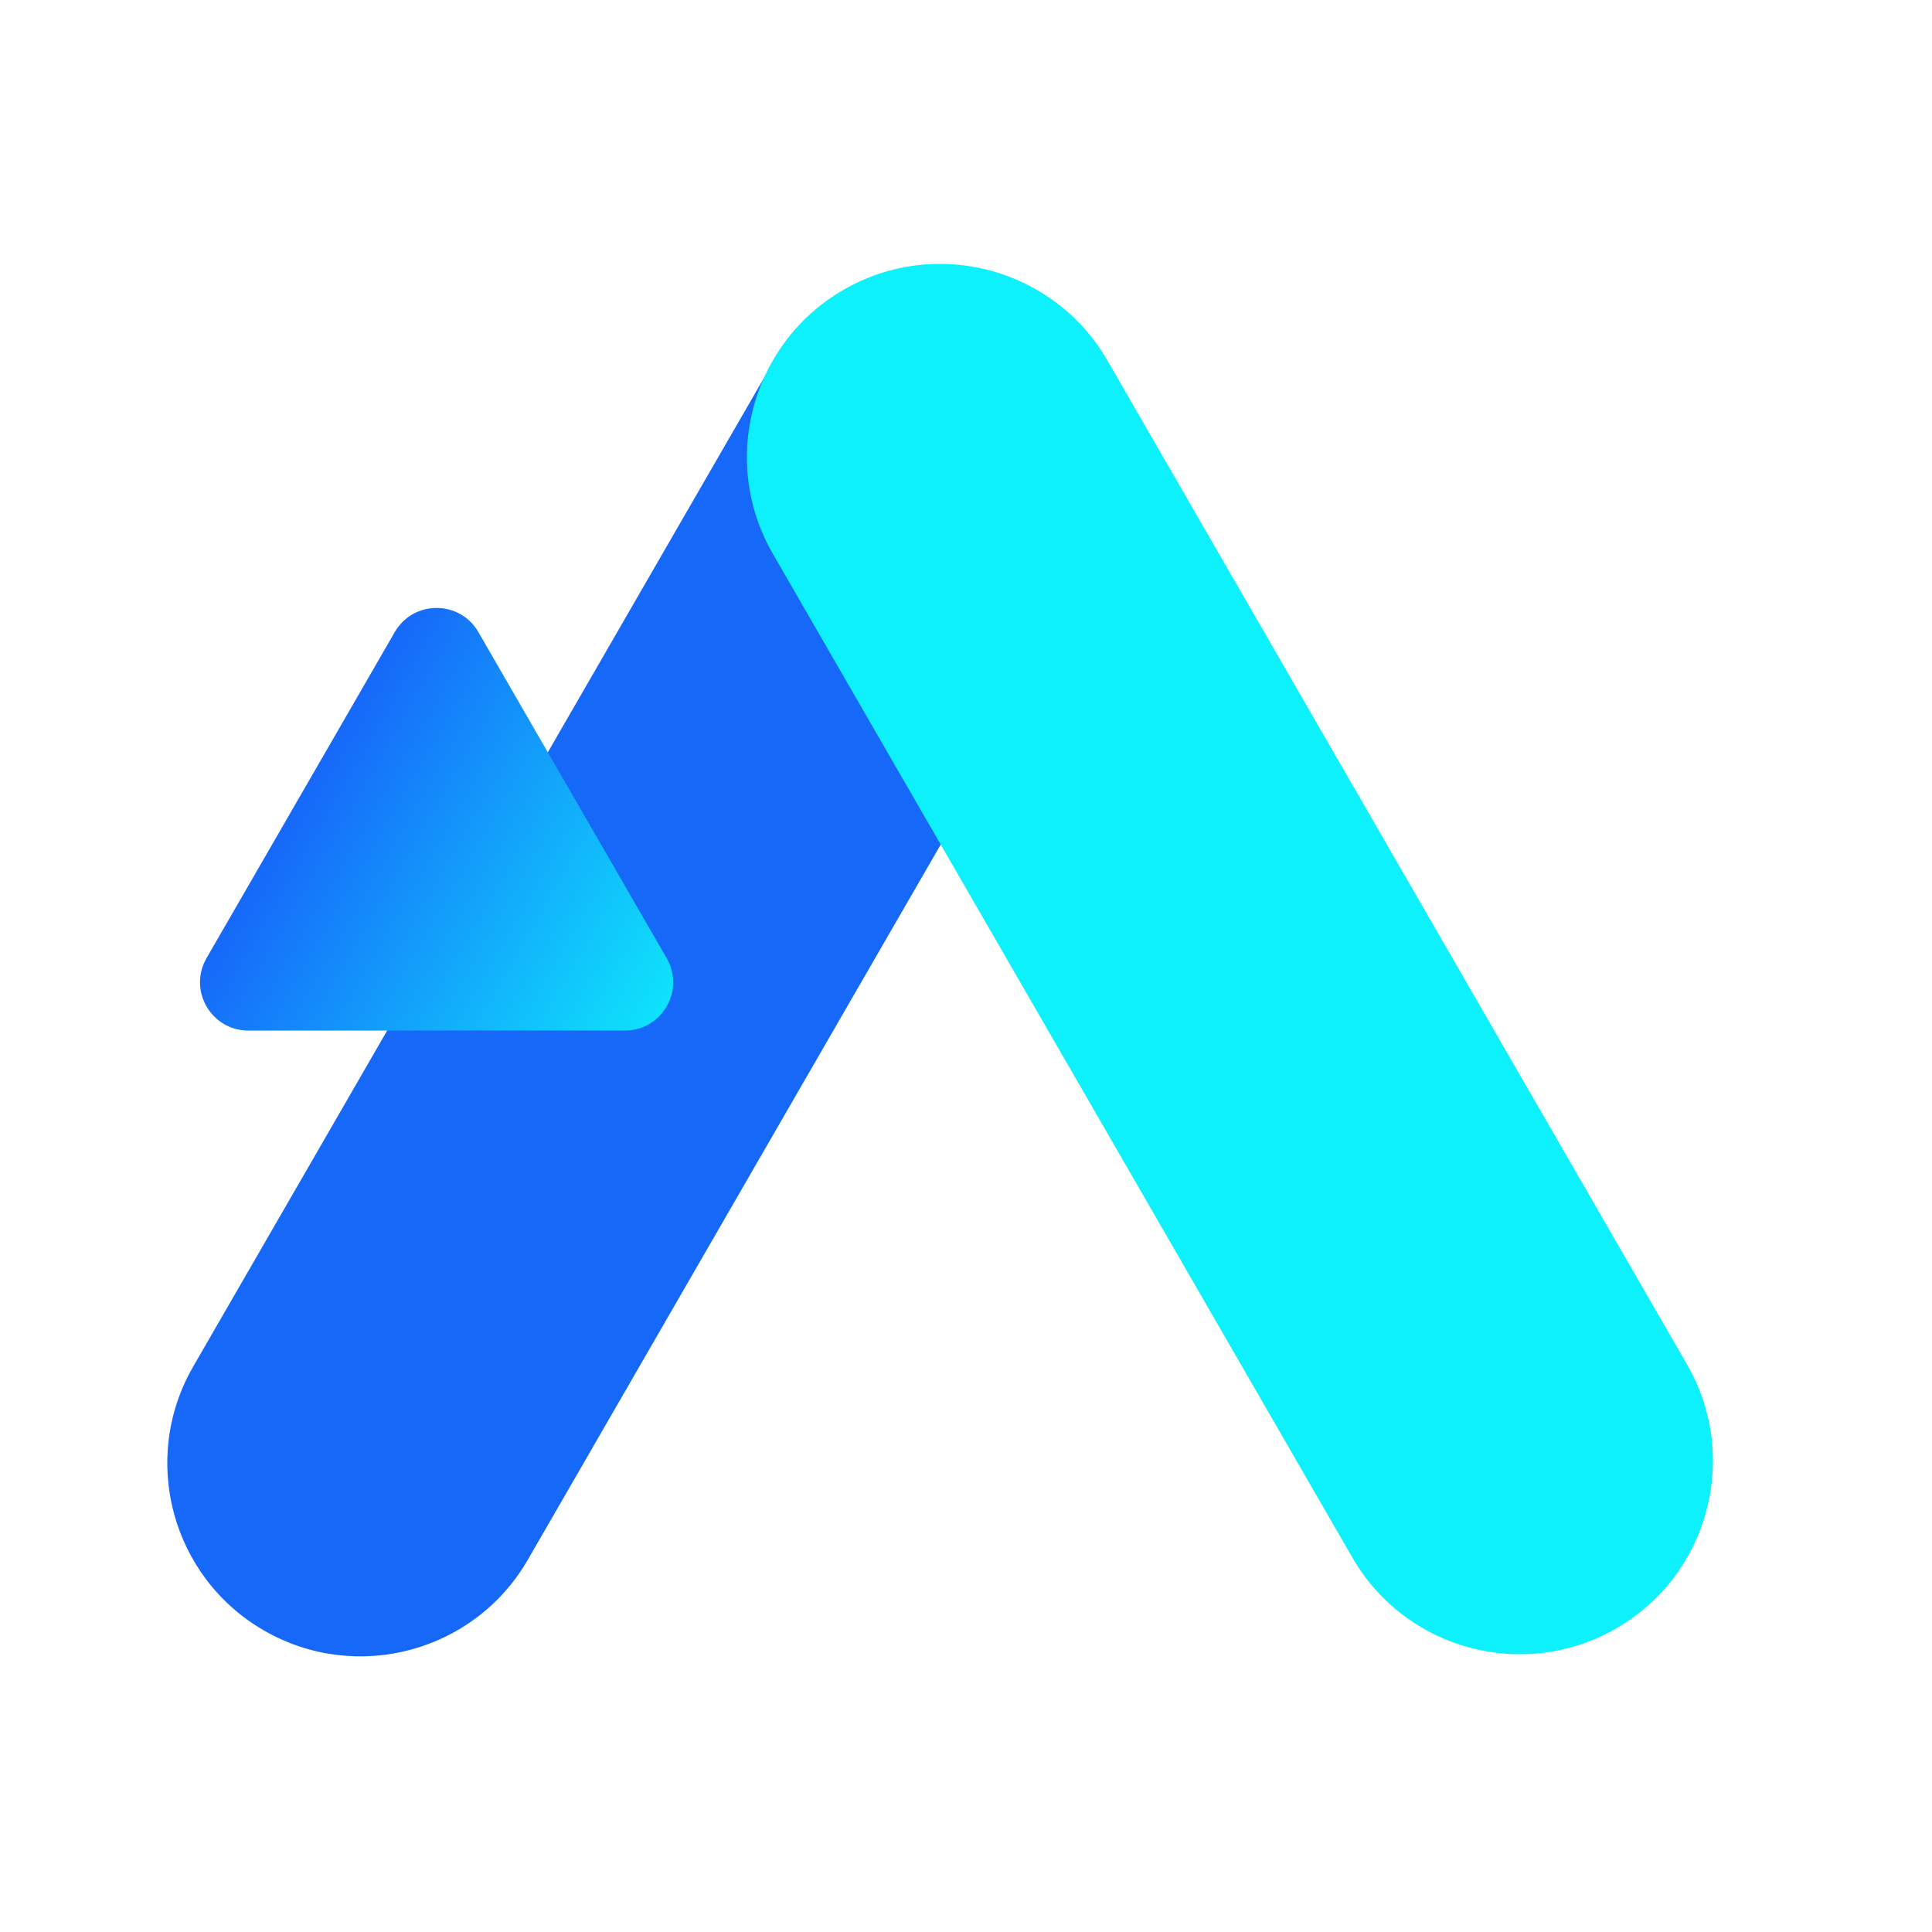
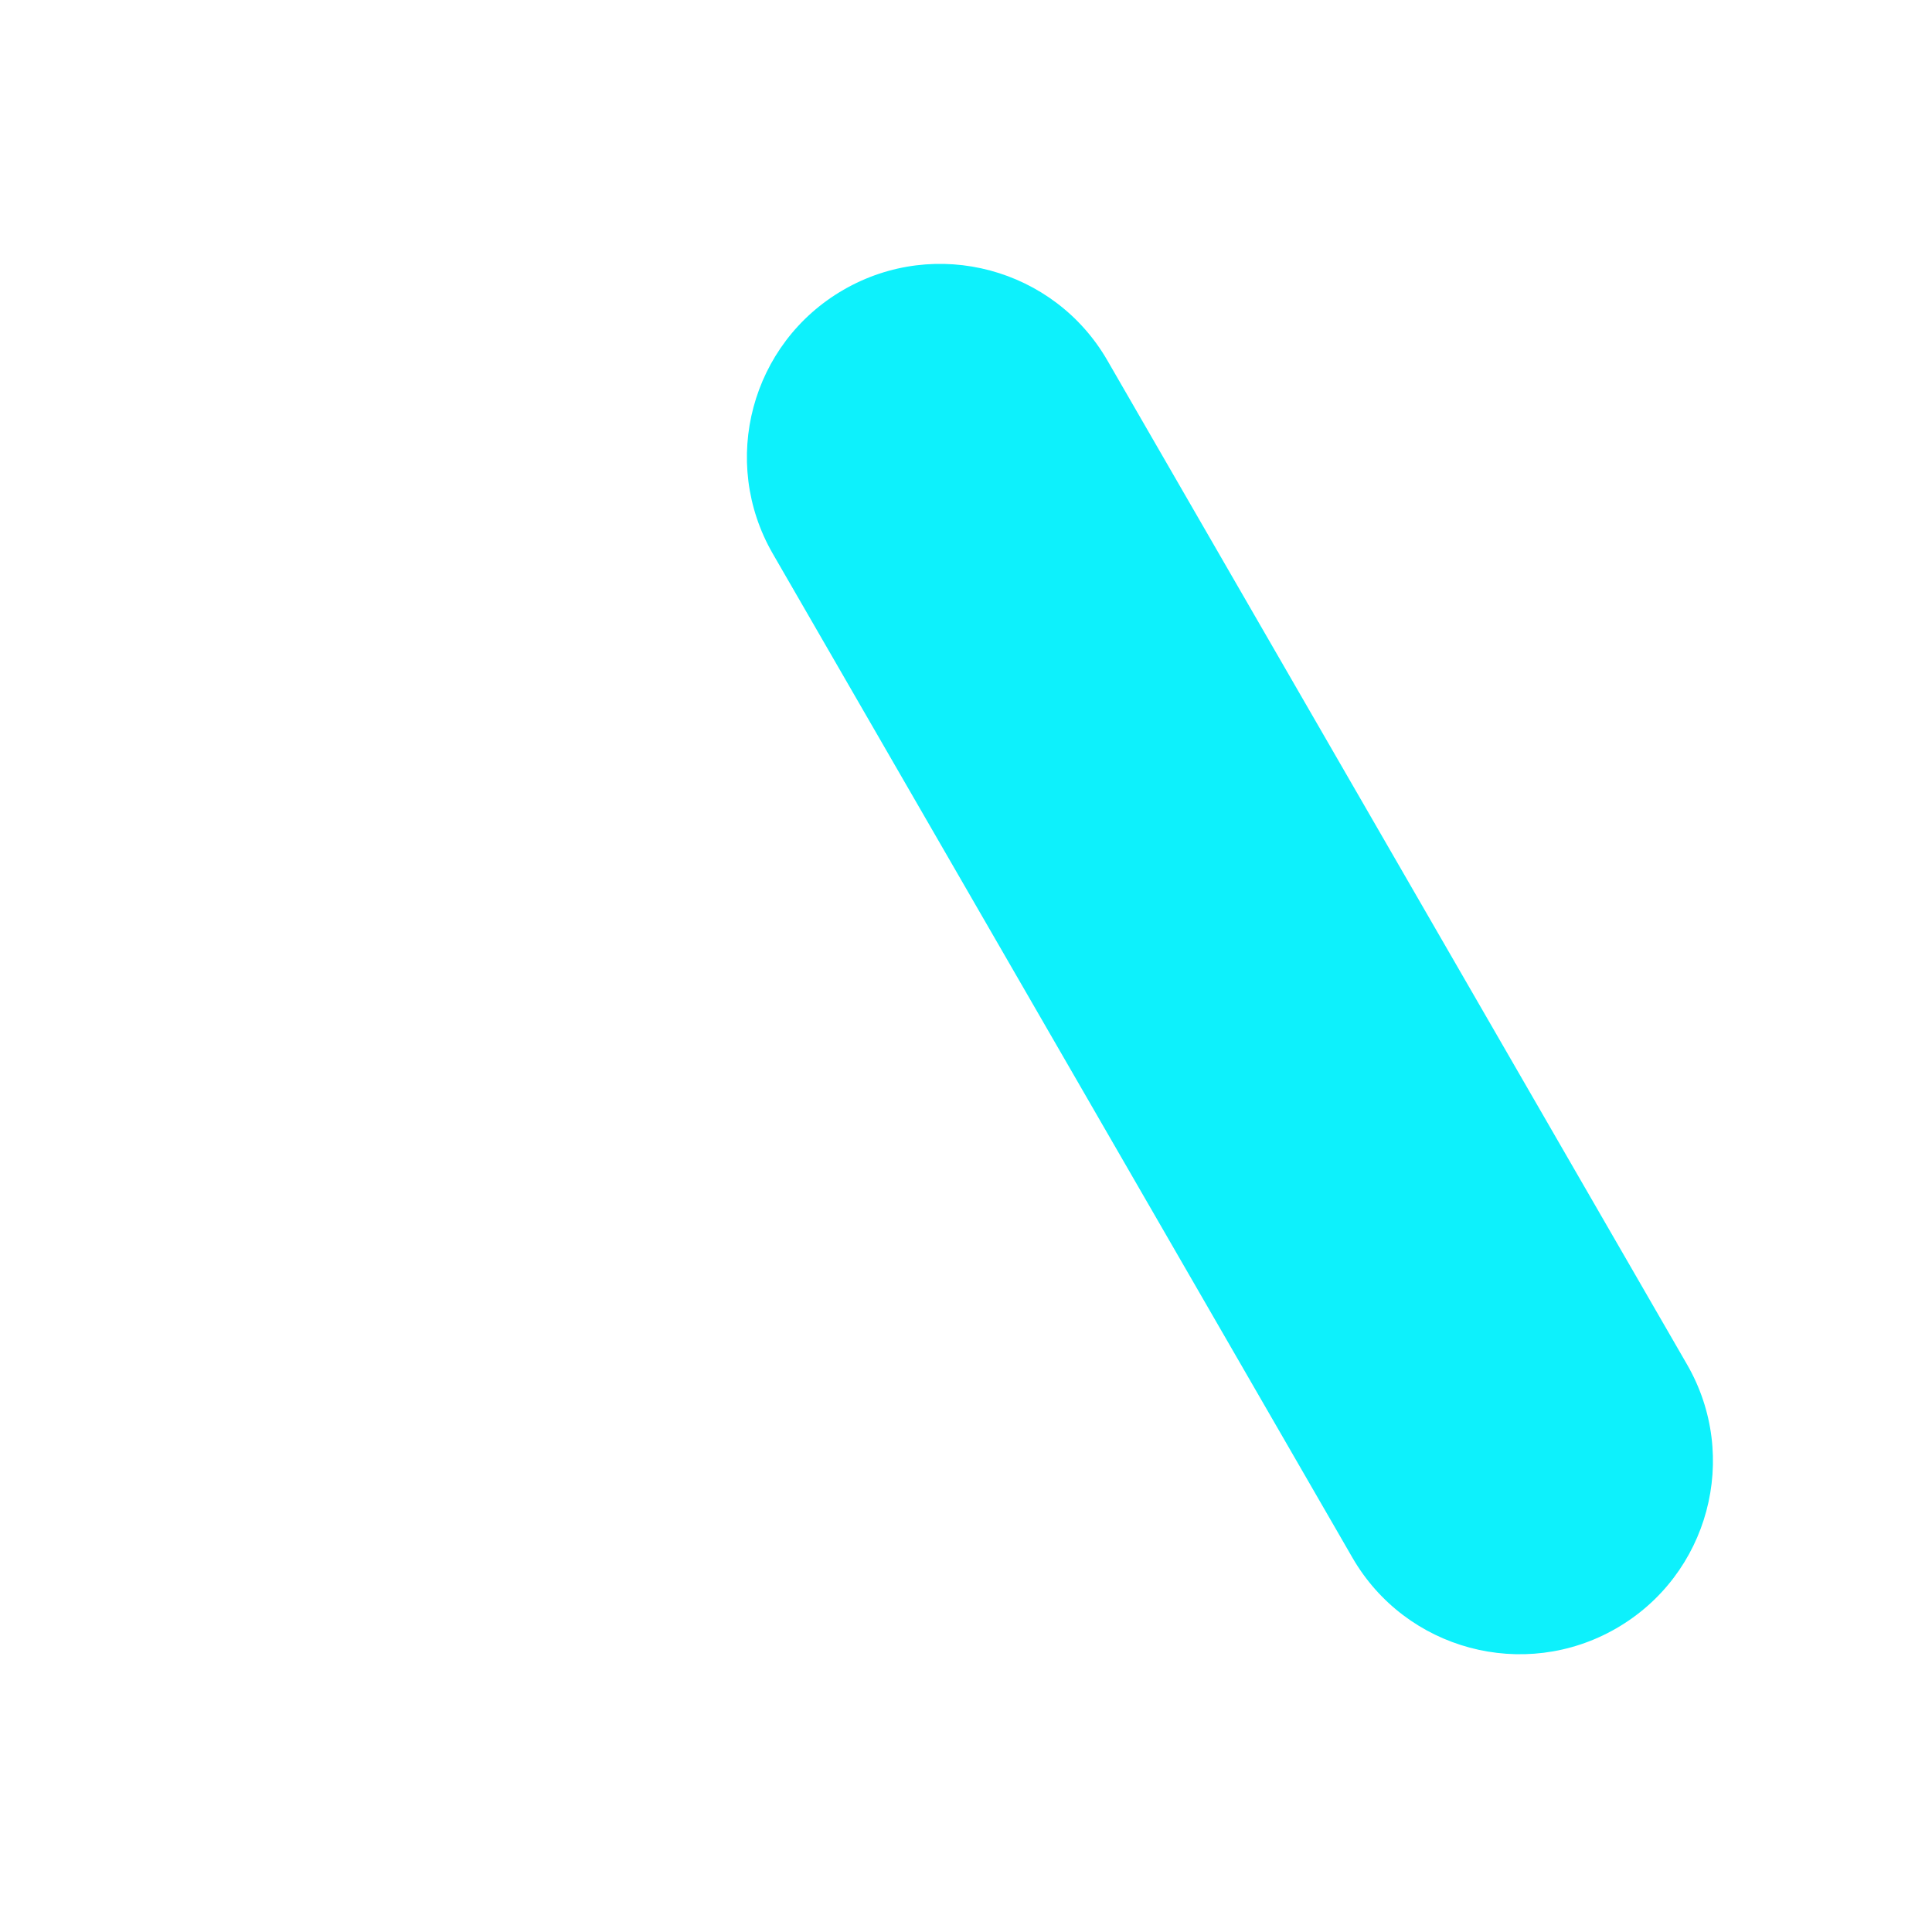
<svg xmlns="http://www.w3.org/2000/svg" width="40" height="40" viewBox="0 0 40 40" fill="none">
-   <path fill-rule="evenodd" clip-rule="evenodd" d="M21.464 6.044C23.377 7.149 24.033 9.595 22.928 11.508L20.928 14.972L16.928 21.9L12.928 28.829L10.928 32.293C9.824 34.206 7.377 34.861 5.464 33.757C3.551 32.652 2.895 30.206 4 28.293L6 24.829L10 17.9L14 10.972L16 7.508C17.105 5.595 19.551 4.939 21.464 6.044Z" fill="#1668F9" />
-   <path fill-rule="evenodd" clip-rule="evenodd" d="M17.464 6C15.551 7.105 14.896 9.551 16 11.464L18 14.928L22 21.856L26 28.785L28 32.249C29.105 34.162 31.551 34.817 33.464 33.713C35.377 32.608 36.033 30.162 34.928 28.249L32.928 24.785L28.928 17.856L24.928 10.928L22.928 7.464C21.824 5.551 19.377 4.895 17.464 6Z" fill="#0DF1FC" />
-   <path d="M13.802 19.837C14.187 20.503 13.706 21.337 12.936 21.337L5.142 21.337C4.372 21.337 3.891 20.503 4.276 19.837L8.173 13.087C8.558 12.42 9.52 12.42 9.905 13.087L13.802 19.837Z" fill="url(#paint0_linear_1937_24080)" />
+   <path fill-rule="evenodd" clip-rule="evenodd" d="M17.464 6C15.551 7.105 14.896 9.551 16 11.464L18 14.928L22 21.856L28 32.249C29.105 34.162 31.551 34.817 33.464 33.713C35.377 32.608 36.033 30.162 34.928 28.249L32.928 24.785L28.928 17.856L24.928 10.928L22.928 7.464C21.824 5.551 19.377 4.895 17.464 6Z" fill="#0DF1FC" />
  <defs>
    <linearGradient id="paint0_linear_1937_24080" x1="14.668" y1="21.337" x2="6.225" y2="16.462" gradientUnits="userSpaceOnUse">
      <stop stop-color="#0DF1FC" />
      <stop offset="1" stop-color="#1668F9" />
    </linearGradient>
  </defs>
</svg>